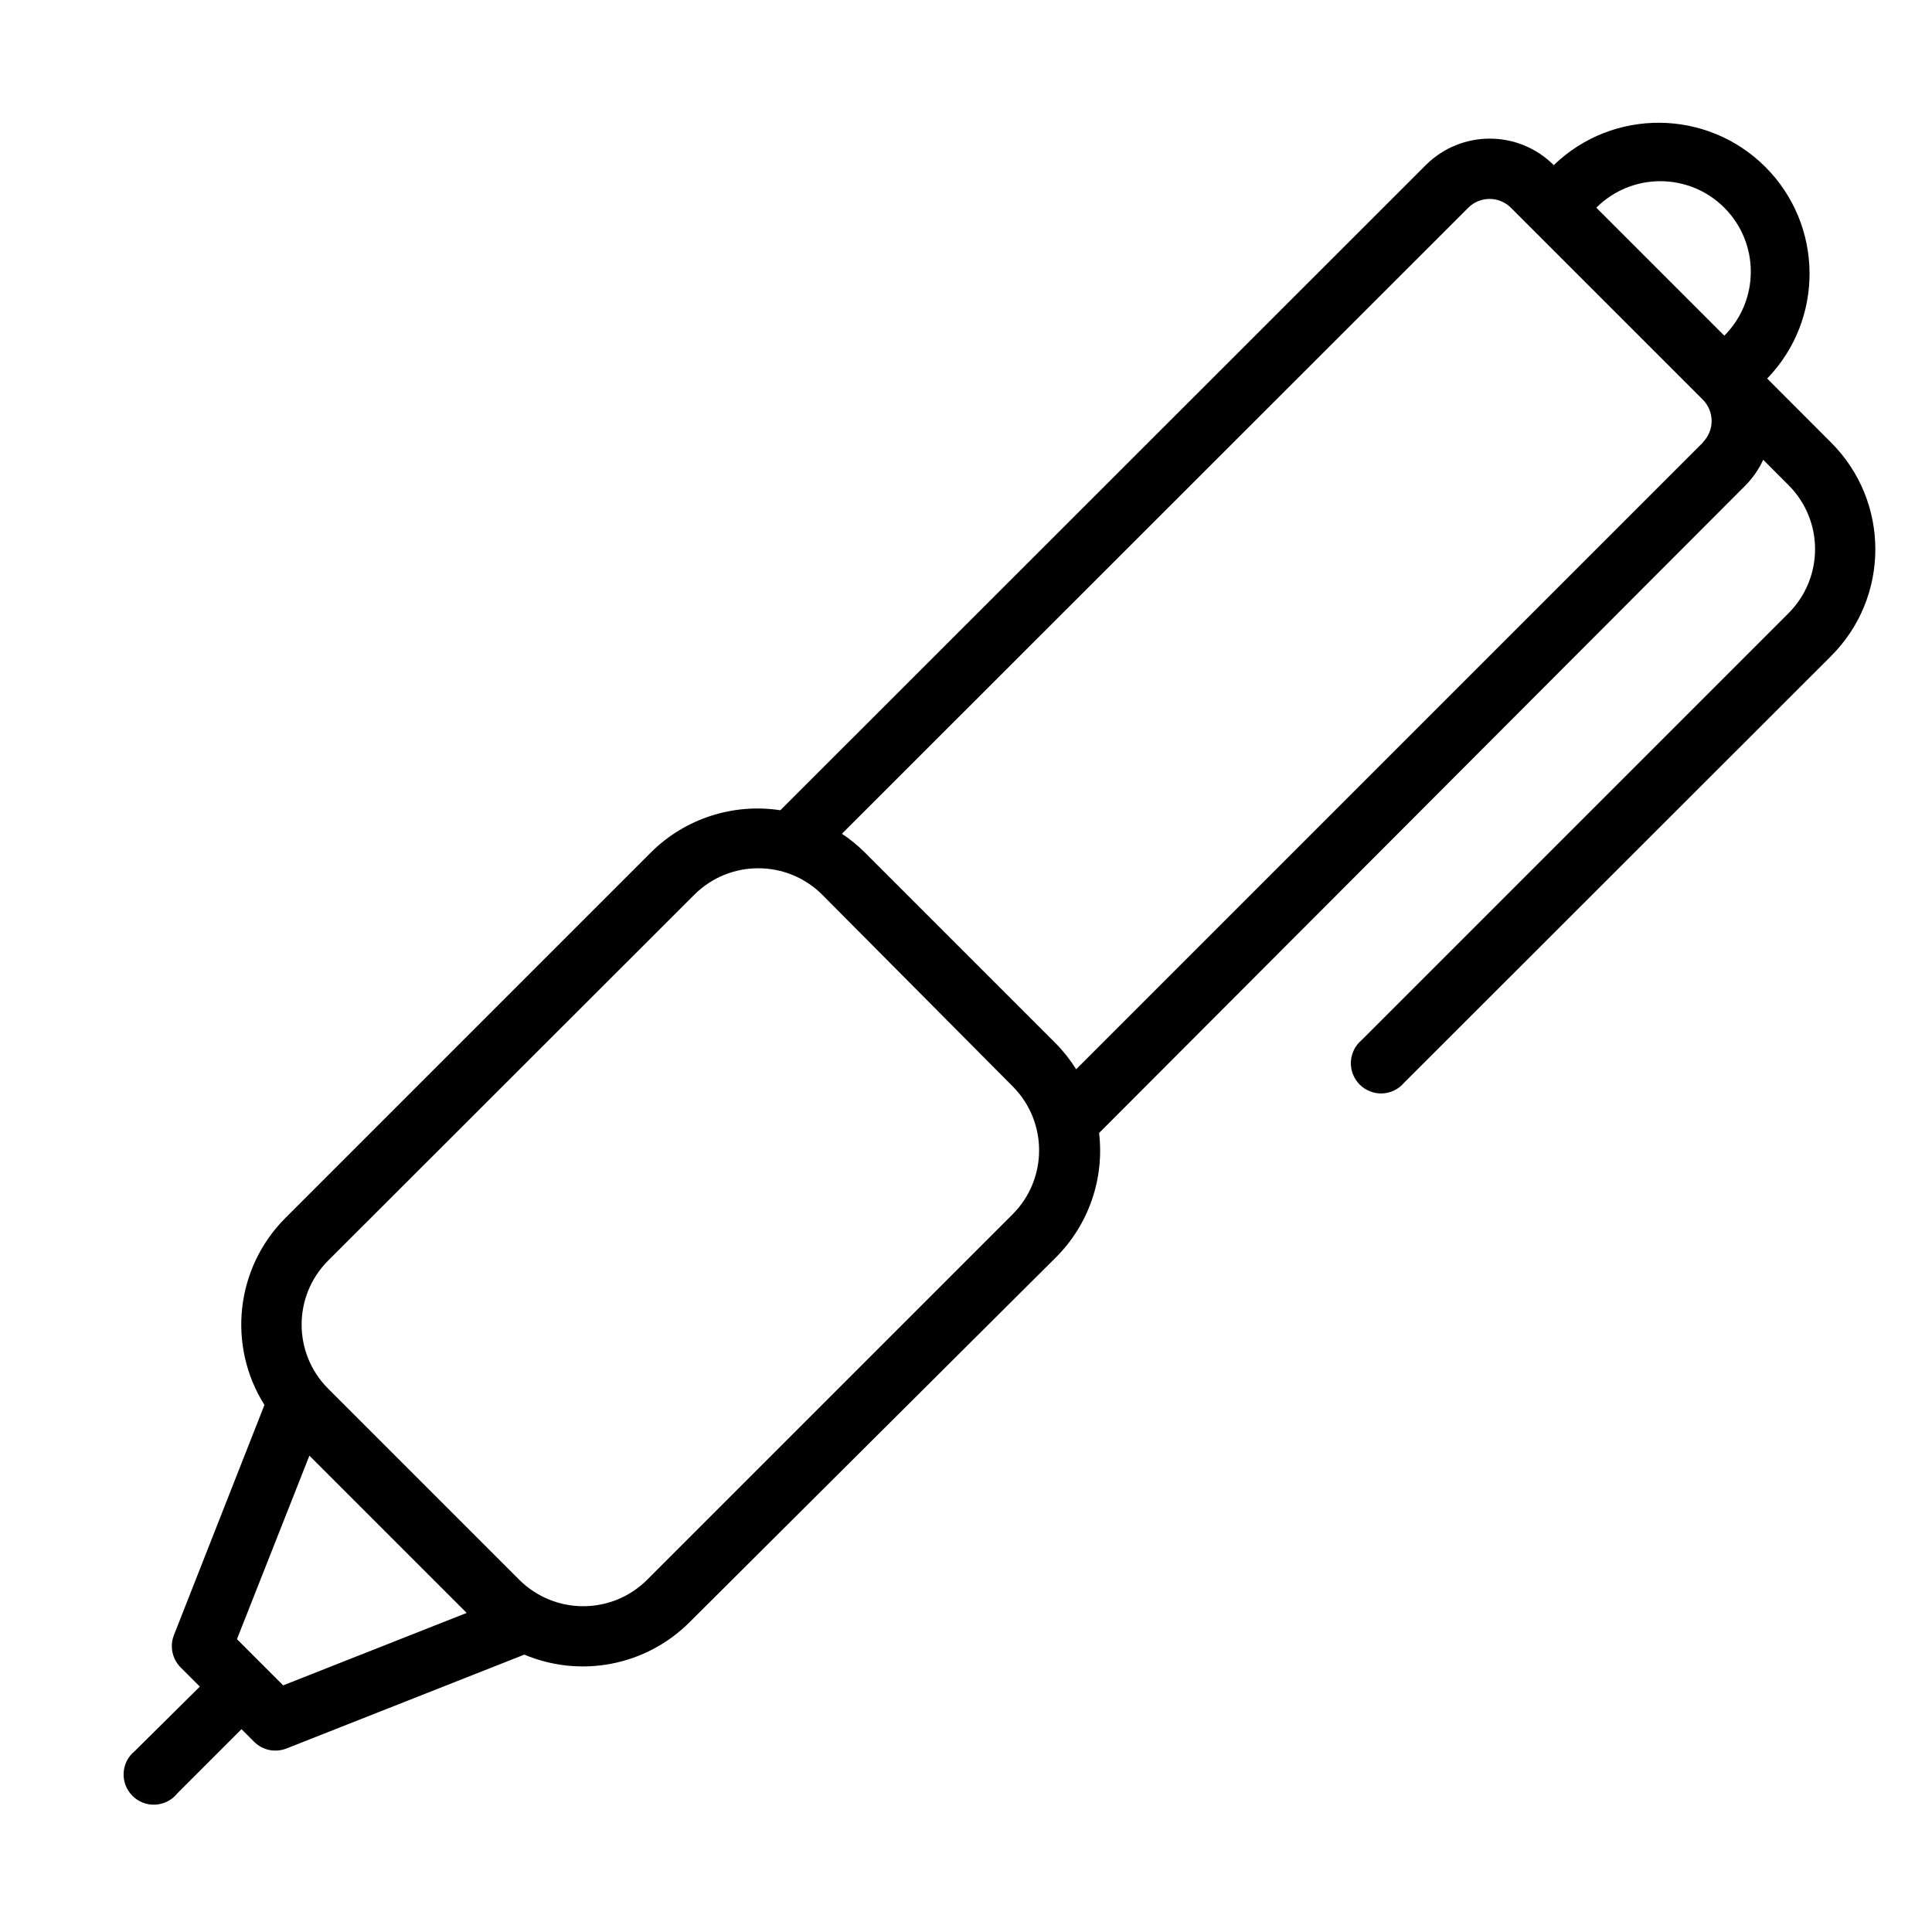
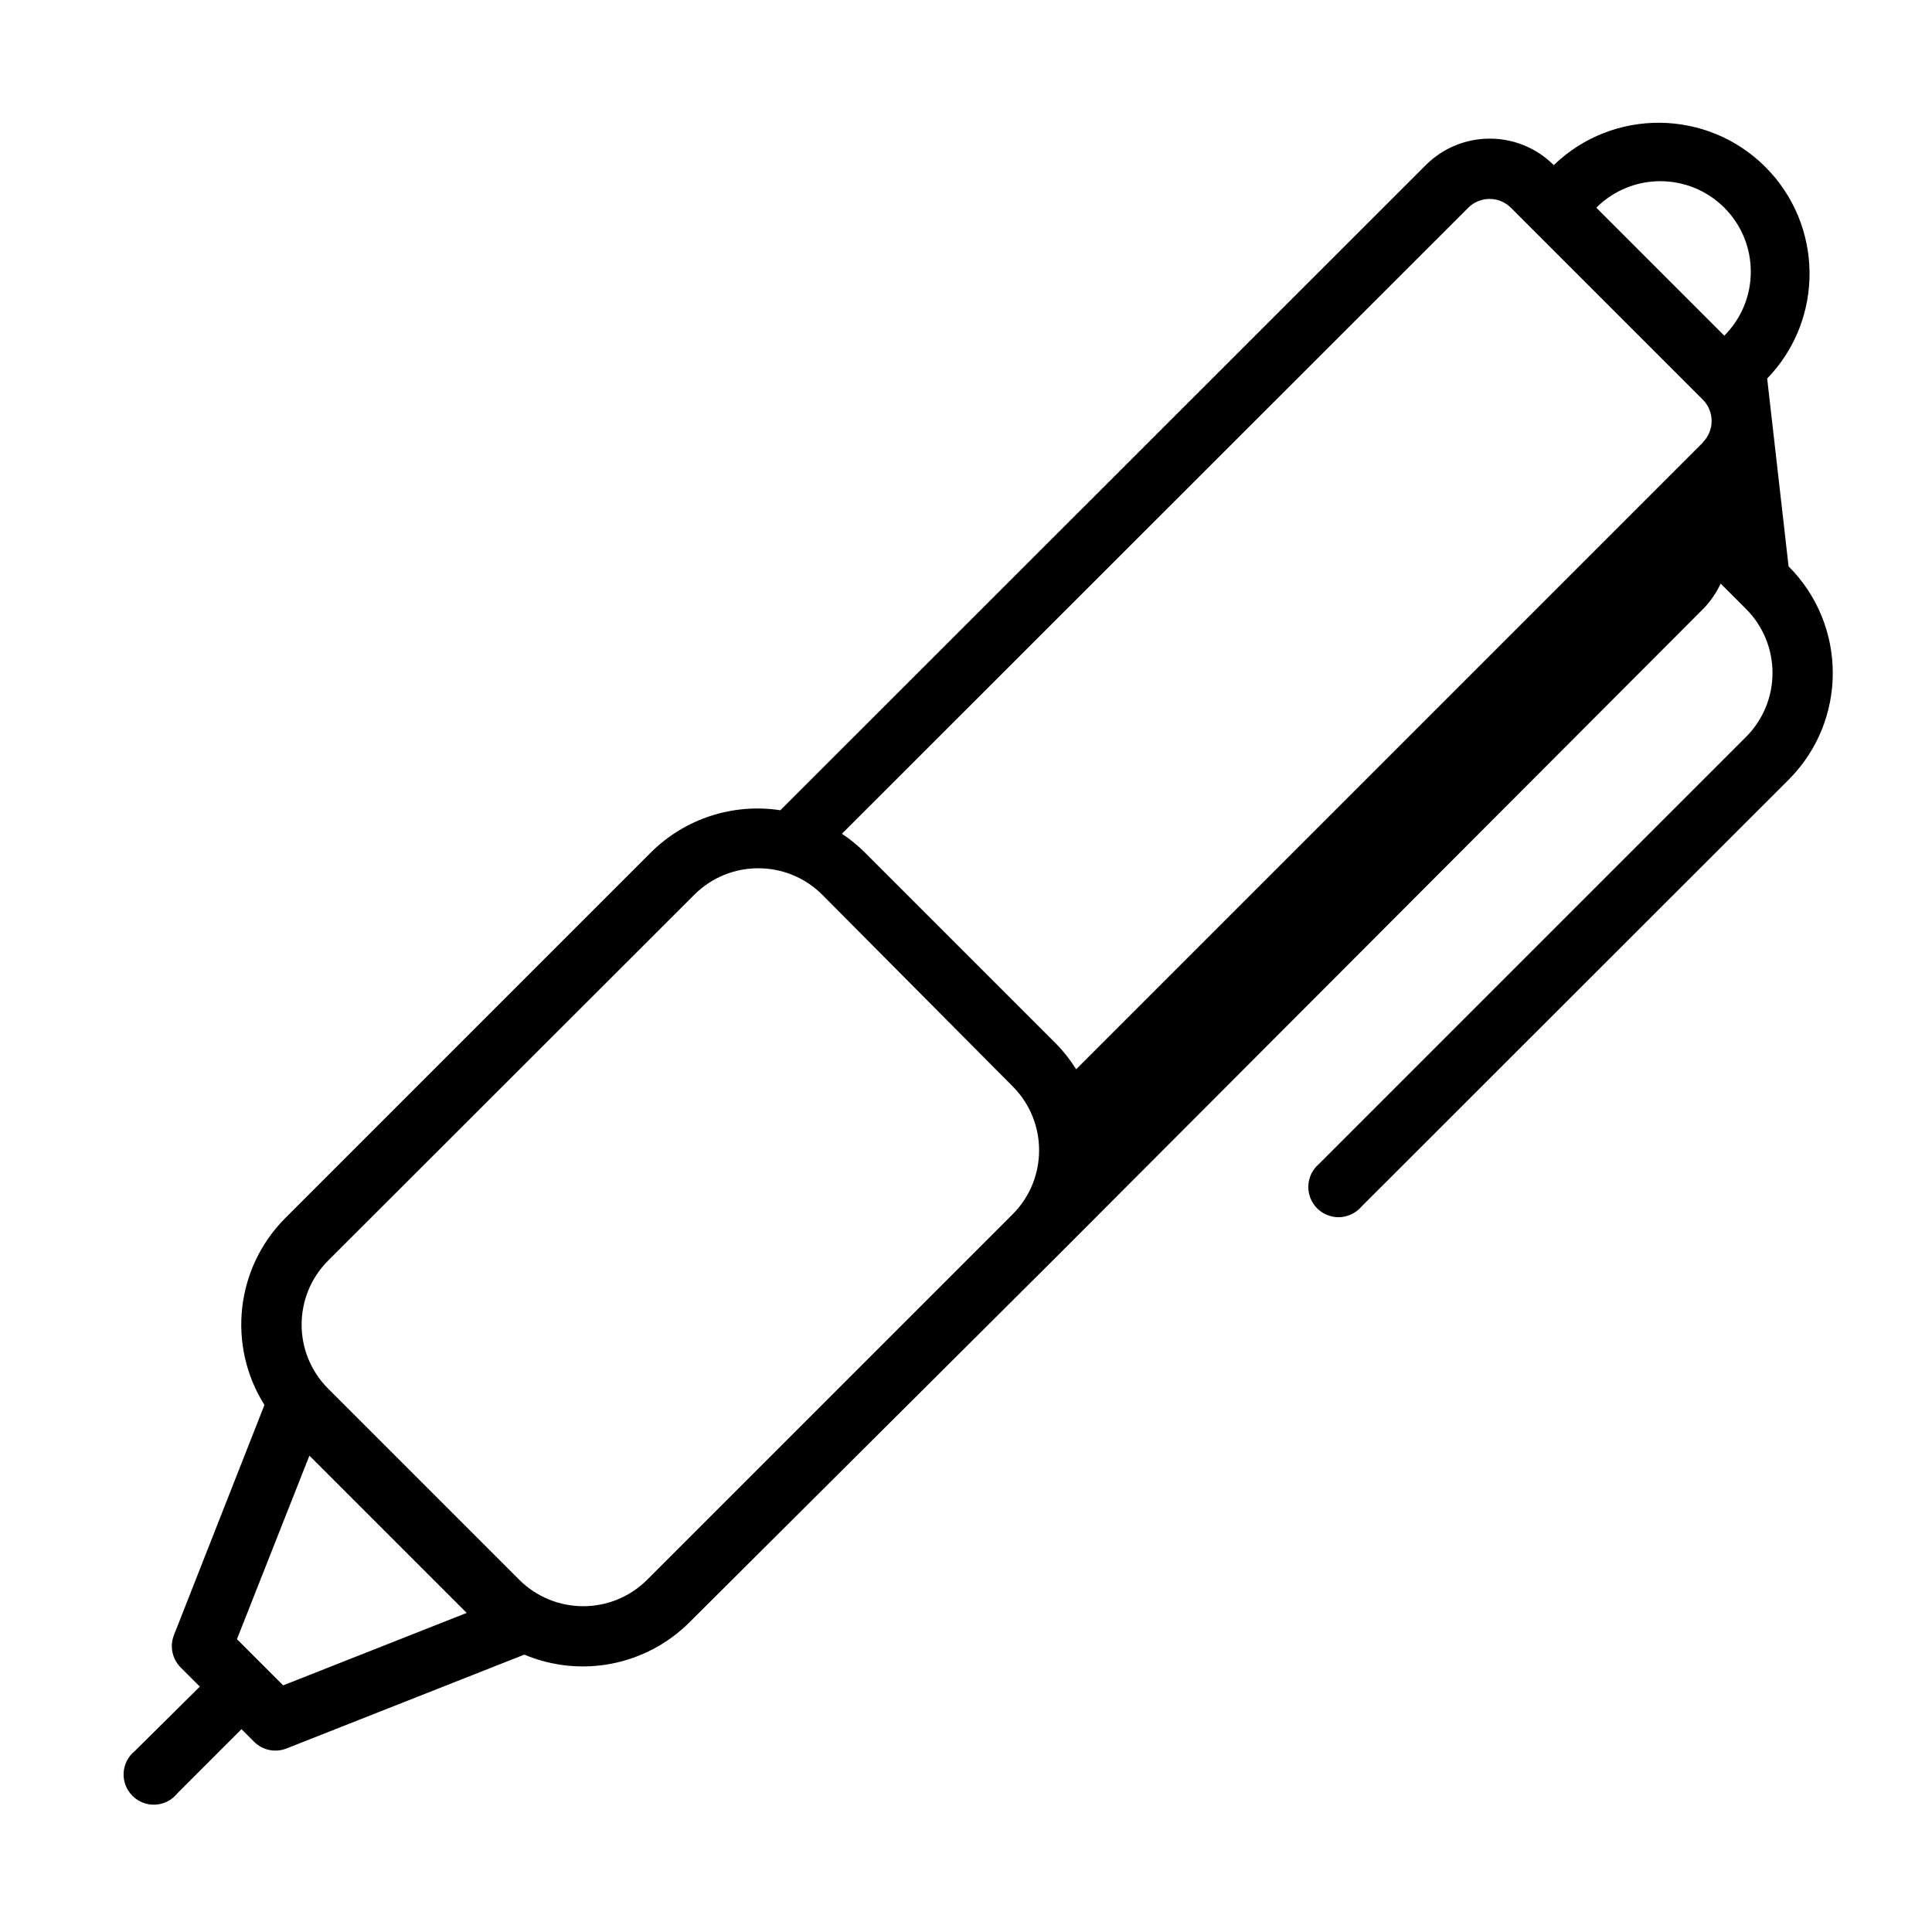
<svg xmlns="http://www.w3.org/2000/svg" width="100pt" height="100pt" version="1.1" viewBox="0 0 100 100">
-   <path d="m91.469 19.594c2.961-3.066 2.918-7.938-0.094-10.953-3.016-3.012-7.887-3.055-10.953-0.094-1.832-1.828-4.793-1.828-6.625 0l-33.406 33.391c-2.449-0.375-4.93 0.43-6.688 2.172l-18.938 18.938c-2.57 2.578-3.016 6.59-1.078 9.672l-4.688 11.922c-0.227 0.586-0.078 1.25 0.375 1.688l0.969 0.969-3.359 3.328c-0.348 0.277-0.559 0.691-0.586 1.137-0.023 0.445 0.145 0.879 0.461 1.191 0.316 0.316 0.75 0.48 1.195 0.453 0.445-0.027 0.855-0.242 1.133-0.594l3.312-3.312 0.656 0.656c0.441 0.438 1.094 0.57 1.672 0.344l12.312-4.859c2.926 1.23 6.301 0.57 8.547-1.672l19-18.922c1.672-1.688 2.481-4.047 2.203-6.406l33.469-33.531c0.375-0.383 0.68-0.828 0.906-1.312l1.312 1.312c1.828 1.832 1.828 4.793 0 6.625l-22.109 22.109c-0.332 0.281-0.527 0.691-0.547 1.125-0.016 0.438 0.152 0.859 0.457 1.168 0.309 0.305 0.73 0.473 1.168 0.457 0.434-0.02 0.844-0.215 1.125-0.547l22.109-22.094c3.051-3.051 3.051-7.996 0-11.047zm-2.219-8.844c1.828 1.832 1.828 4.793 0 6.625l-6.625-6.625c1.832-1.828 4.793-1.828 6.625 0zm-74.594 76.484-2.391-2.391 3.75-9.5 8.141 8.141zm37.781-24.406-18.938 18.938c-1.832 1.828-4.793 1.828-6.625 0l-9.891-9.891c-1.828-1.832-1.828-4.793 0-6.625l18.953-18.938c1.832-1.828 4.793-1.828 6.625 0l9.875 9.938c1.797 1.824 1.797 4.754 0 6.578zm35.703-39.922-32.438 32.438c-0.305-0.484-0.66-0.938-1.062-1.344l-9.891-9.891c-0.359-0.355-0.75-0.676-1.172-0.953l32.422-32.406c0.609-0.605 1.594-0.605 2.203 0l9.938 9.938c0.605 0.609 0.605 1.594 0 2.203z" />
+   <path d="m91.469 19.594c2.961-3.066 2.918-7.938-0.094-10.953-3.016-3.012-7.887-3.055-10.953-0.094-1.832-1.828-4.793-1.828-6.625 0l-33.406 33.391c-2.449-0.375-4.93 0.43-6.688 2.172l-18.938 18.938c-2.57 2.578-3.016 6.59-1.078 9.672l-4.688 11.922c-0.227 0.586-0.078 1.25 0.375 1.688l0.969 0.969-3.359 3.328c-0.348 0.277-0.559 0.691-0.586 1.137-0.023 0.445 0.145 0.879 0.461 1.191 0.316 0.316 0.75 0.48 1.195 0.453 0.445-0.027 0.855-0.242 1.133-0.594l3.312-3.312 0.656 0.656c0.441 0.438 1.094 0.57 1.672 0.344l12.312-4.859c2.926 1.23 6.301 0.57 8.547-1.672l19-18.922l33.469-33.531c0.375-0.383 0.68-0.828 0.906-1.312l1.312 1.312c1.828 1.832 1.828 4.793 0 6.625l-22.109 22.109c-0.332 0.281-0.527 0.691-0.547 1.125-0.016 0.438 0.152 0.859 0.457 1.168 0.309 0.305 0.73 0.473 1.168 0.457 0.434-0.02 0.844-0.215 1.125-0.547l22.109-22.094c3.051-3.051 3.051-7.996 0-11.047zm-2.219-8.844c1.828 1.832 1.828 4.793 0 6.625l-6.625-6.625c1.832-1.828 4.793-1.828 6.625 0zm-74.594 76.484-2.391-2.391 3.75-9.5 8.141 8.141zm37.781-24.406-18.938 18.938c-1.832 1.828-4.793 1.828-6.625 0l-9.891-9.891c-1.828-1.832-1.828-4.793 0-6.625l18.953-18.938c1.832-1.828 4.793-1.828 6.625 0l9.875 9.938c1.797 1.824 1.797 4.754 0 6.578zm35.703-39.922-32.438 32.438c-0.305-0.484-0.66-0.938-1.062-1.344l-9.891-9.891c-0.359-0.355-0.75-0.676-1.172-0.953l32.422-32.406c0.609-0.605 1.594-0.605 2.203 0l9.938 9.938c0.605 0.609 0.605 1.594 0 2.203z" />
</svg>